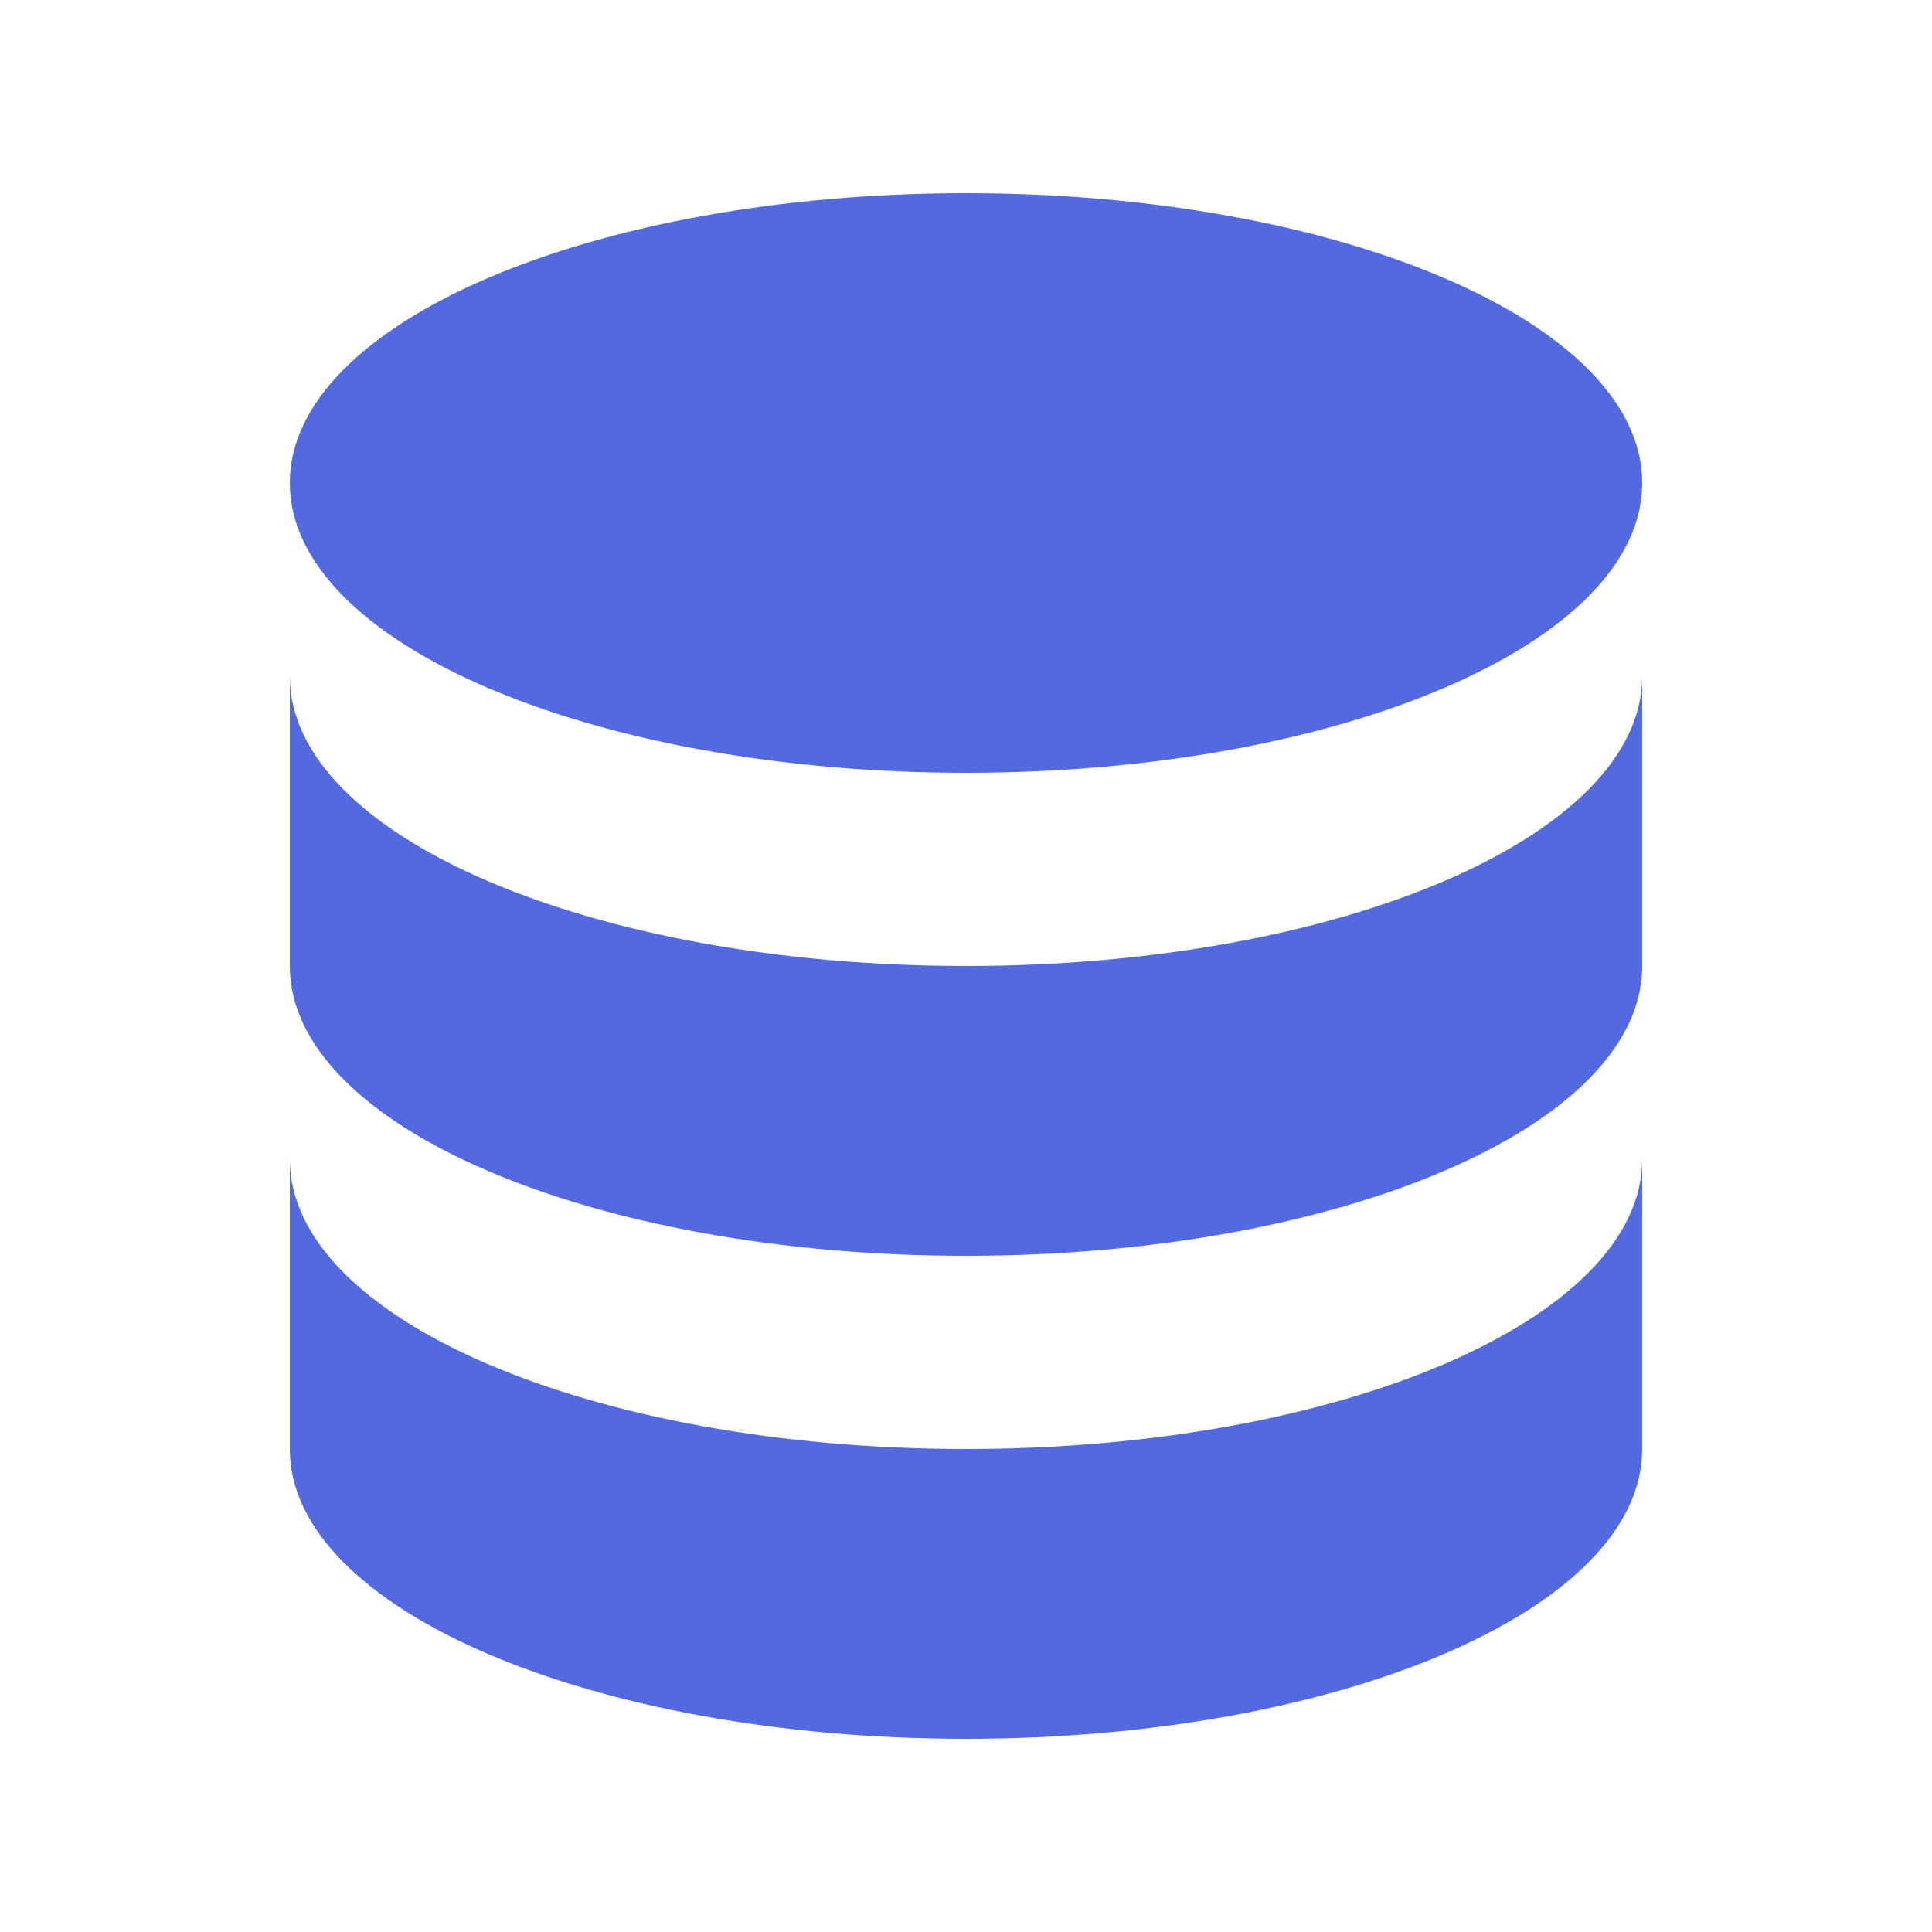
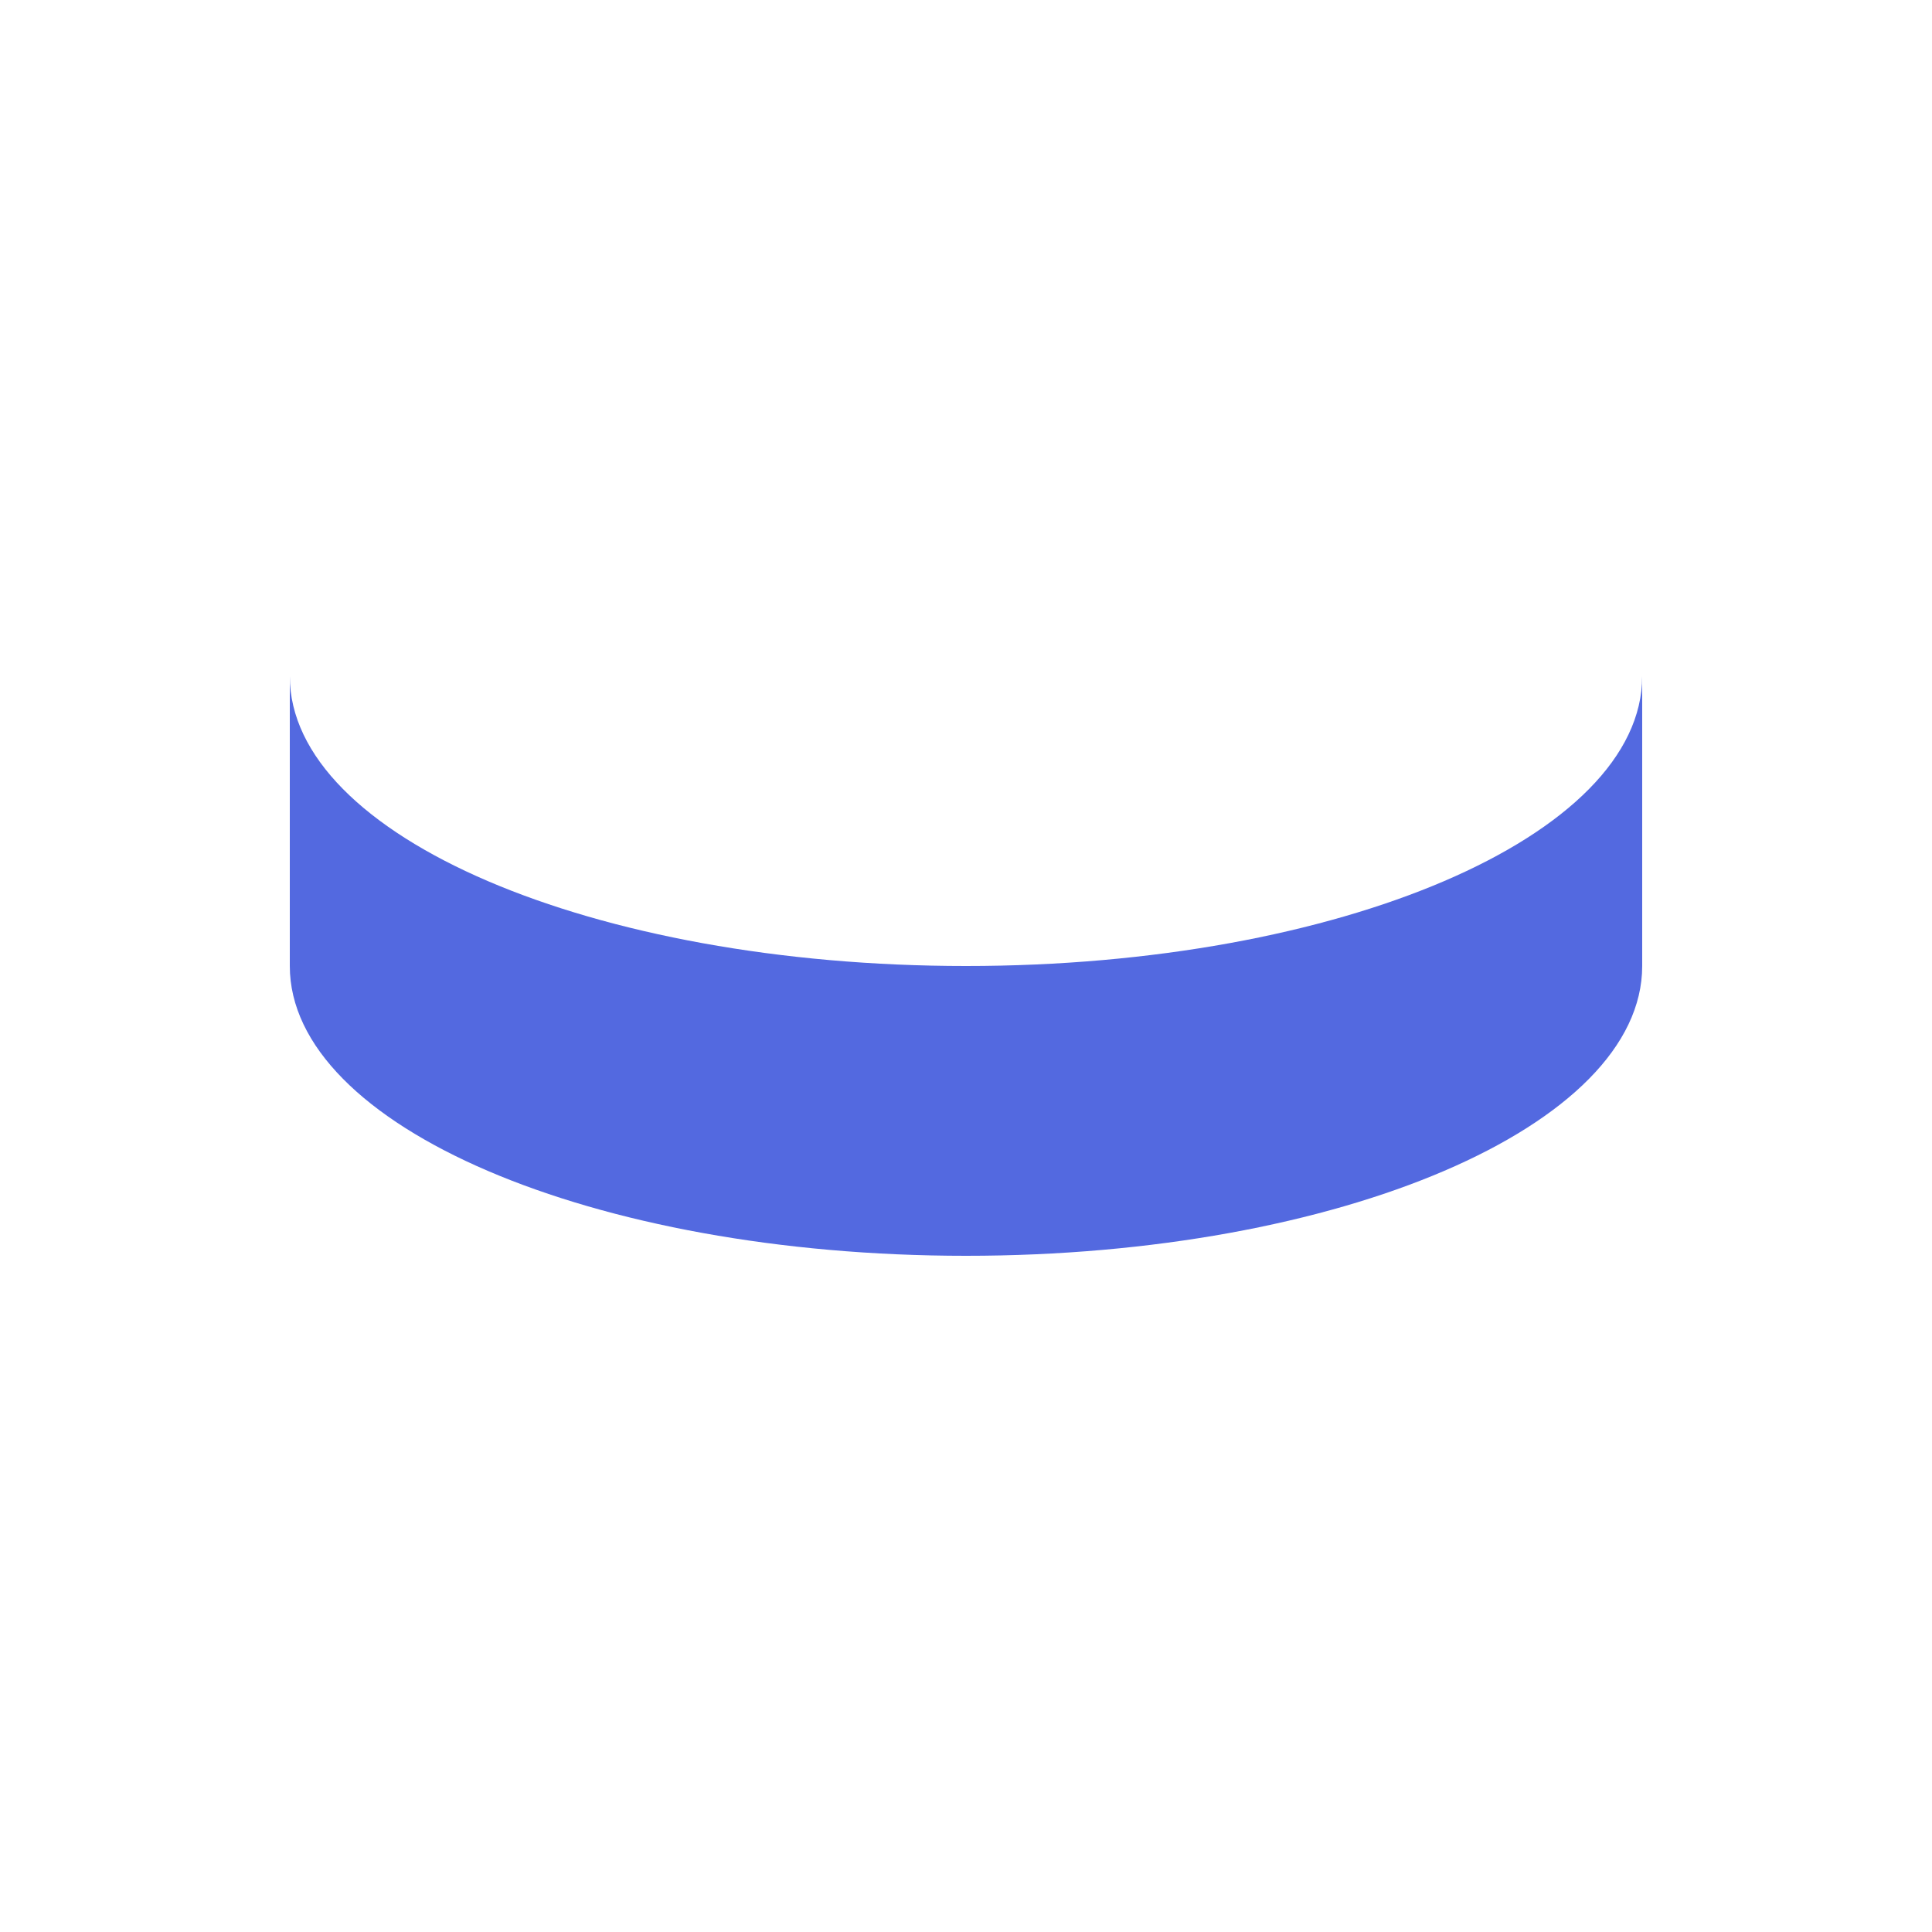
<svg xmlns="http://www.w3.org/2000/svg" width="16" height="16" viewBox="0 0 16 16" fill="none">
-   <path d="M2.4 9.6V12C2.4 13.325 4.907 14.4 8 14.4C11.093 14.4 13.6 13.325 13.6 12V9.6C13.6 10.925 11.093 12 8 12C4.907 12 2.4 10.925 2.4 9.6Z" fill="#5369E0" />
  <path d="M2.4 5.6V8C2.4 9.325 4.907 10.4 8 10.4C11.093 10.4 13.6 9.325 13.6 8V5.6C13.6 6.925 11.093 8 8 8C4.907 8 2.4 6.925 2.4 5.6Z" fill="#5369E0" />
-   <path d="M13.6 4C13.6 5.325 11.093 6.4 8 6.4C4.907 6.4 2.4 5.325 2.4 4C2.4 2.674 4.907 1.6 8 1.6C11.093 1.6 13.6 2.674 13.6 4Z" fill="#5369E0" />
</svg>